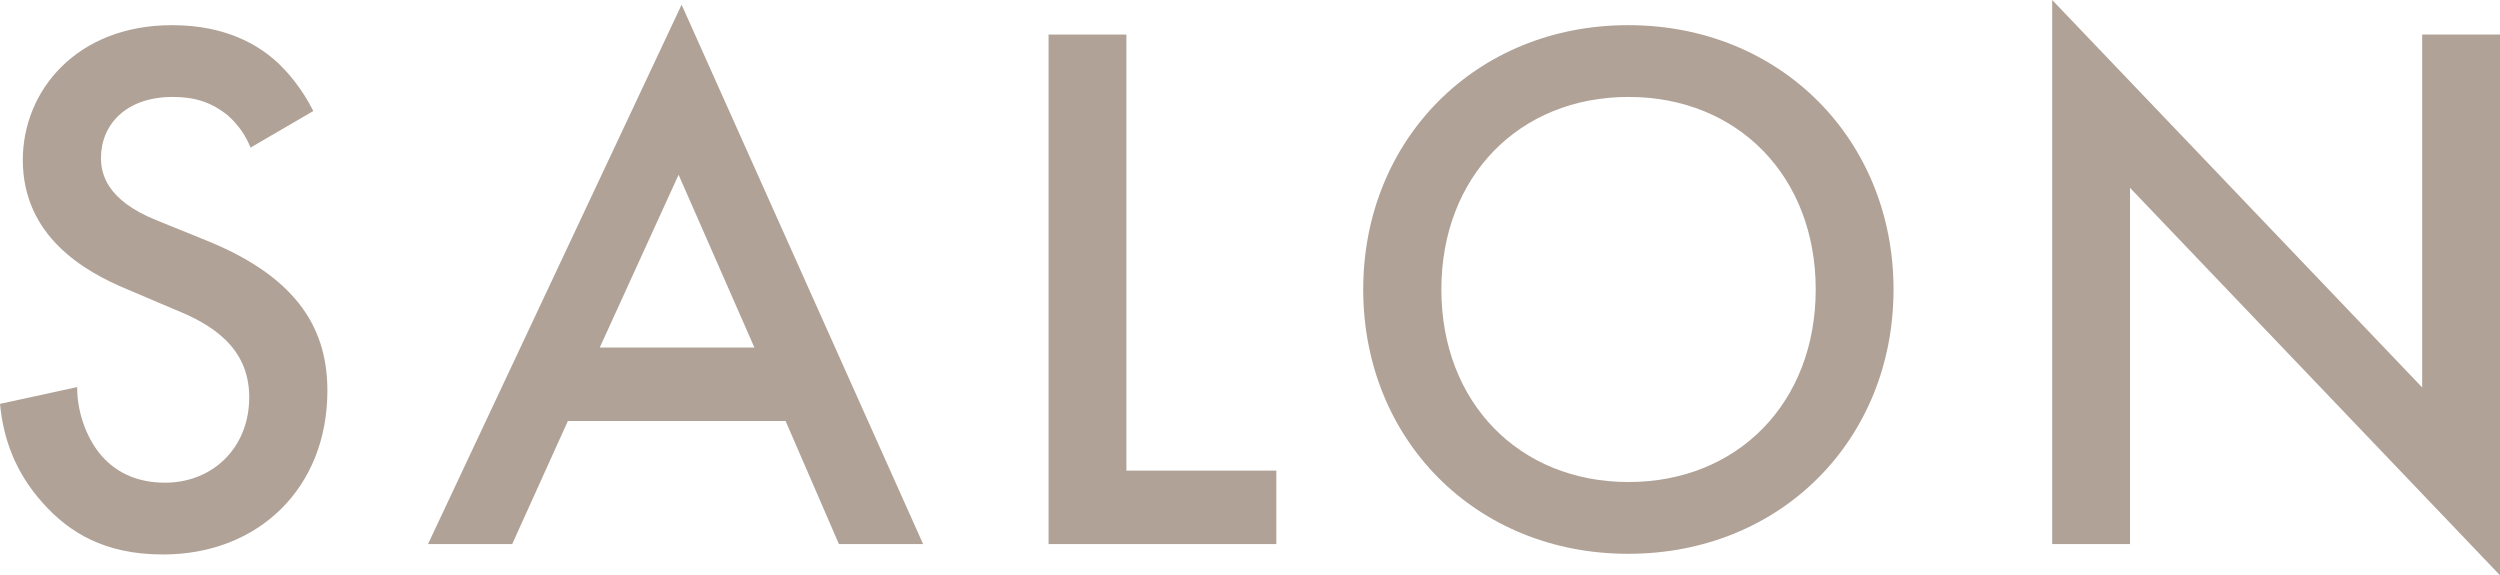
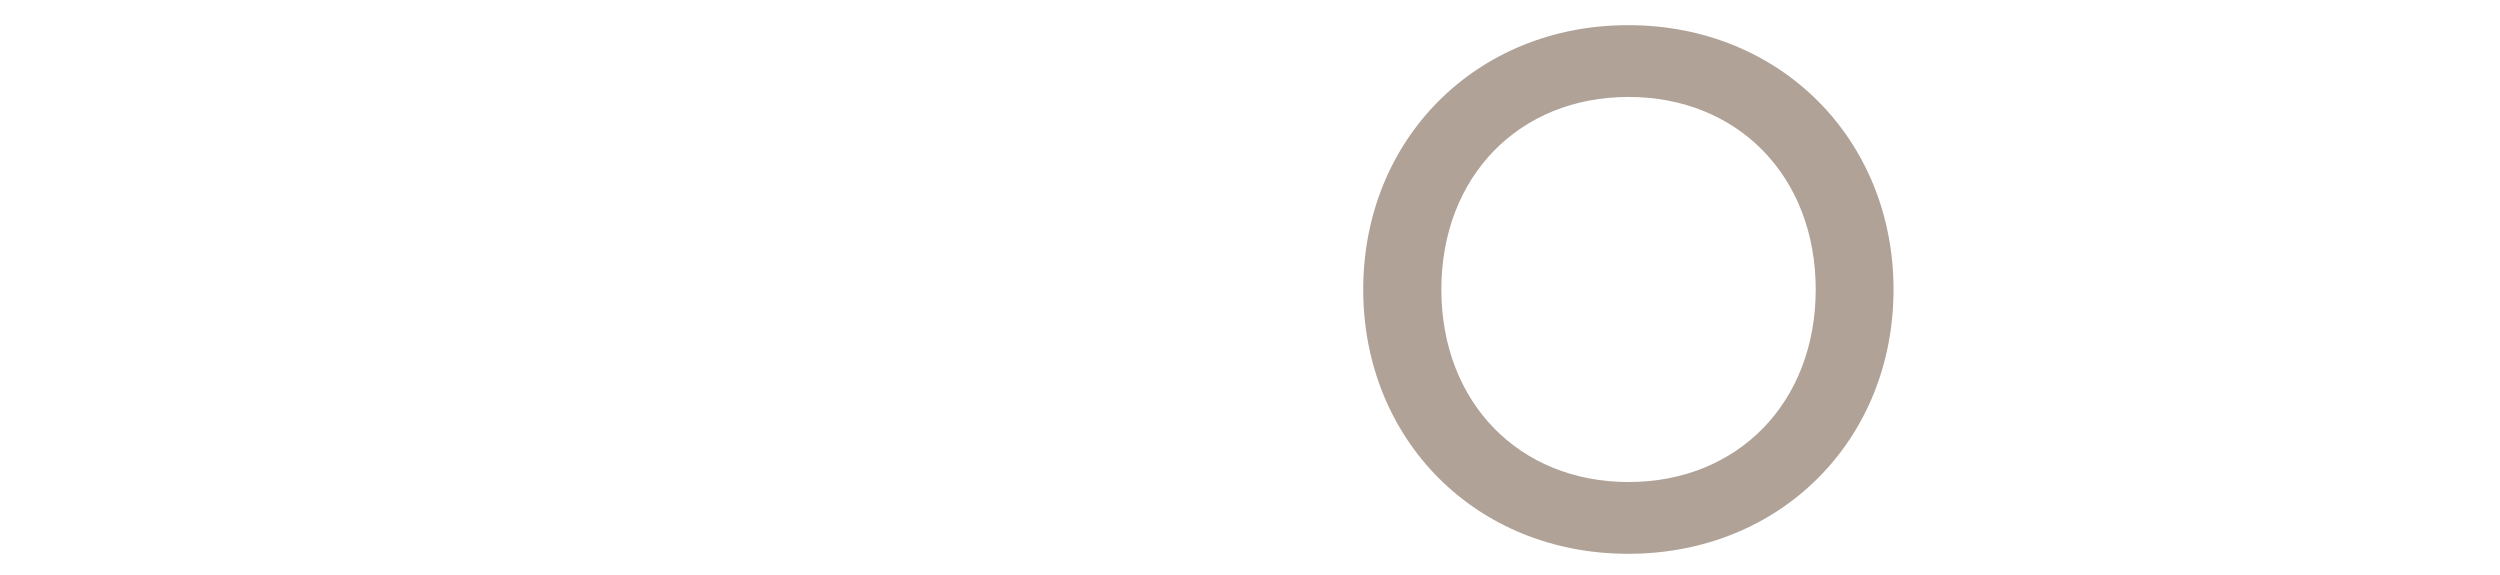
<svg xmlns="http://www.w3.org/2000/svg" id="_レイヤー_2" viewBox="0 0 74.53 17.15">
  <defs>
    <style>.cls-1{fill:#b0a297;}</style>
  </defs>
  <g id="_レイヤー_1-2">
    <g>
-       <path class="cls-1" d="M7.47,4.4c-.14-.34-.34-.66-.68-.96-.48-.39-.98-.55-1.64-.55-1.41,0-2.14,.84-2.14,1.82,0,.46,.16,1.25,1.64,1.85l1.53,.62c2.8,1.14,3.58,2.73,3.58,4.47,0,2.89-2.05,4.88-4.9,4.88-1.75,0-2.8-.66-3.58-1.53-.82-.91-1.18-1.91-1.28-2.96l2.3-.5c0,.75,.27,1.46,.64,1.94,.43,.55,1.07,.91,1.98,.91,1.41,0,2.51-1.03,2.51-2.55s-1.18-2.19-2.19-2.6l-1.46-.62c-1.25-.52-3.1-1.57-3.1-3.85C.68,2.71,2.28,.75,5.13,.75c1.64,0,2.57,.62,3.05,1.03,.41,.36,.84,.89,1.16,1.53l-1.87,1.09Z" />
-       <path class="cls-1" d="M23.42,12.55h-6.49l-1.66,3.67h-2.51L20.32,.14l7.2,16.08h-2.51l-1.59-3.67Zm-.93-2.19l-2.26-5.15-2.35,5.15h4.6Z" />
-       <path class="cls-1" d="M33.58,1.03V14.03h4.47v2.19h-6.79V1.03h2.32Z" />
      <path class="cls-1" d="M56.45,8.63c0,4.47-3.35,7.88-7.91,7.88s-7.9-3.42-7.9-7.88,3.35-7.88,7.9-7.88,7.91,3.42,7.91,7.88Zm-2.32,0c0-3.37-2.32-5.74-5.58-5.74s-5.58,2.37-5.58,5.74,2.32,5.74,5.58,5.74,5.58-2.37,5.58-5.74Z" />
-       <path class="cls-1" d="M61.18,16.22V0l11.03,11.55V1.03h2.32V17.15l-11.03-11.55v10.62h-2.32Z" />
    </g>
  </g>
</svg>